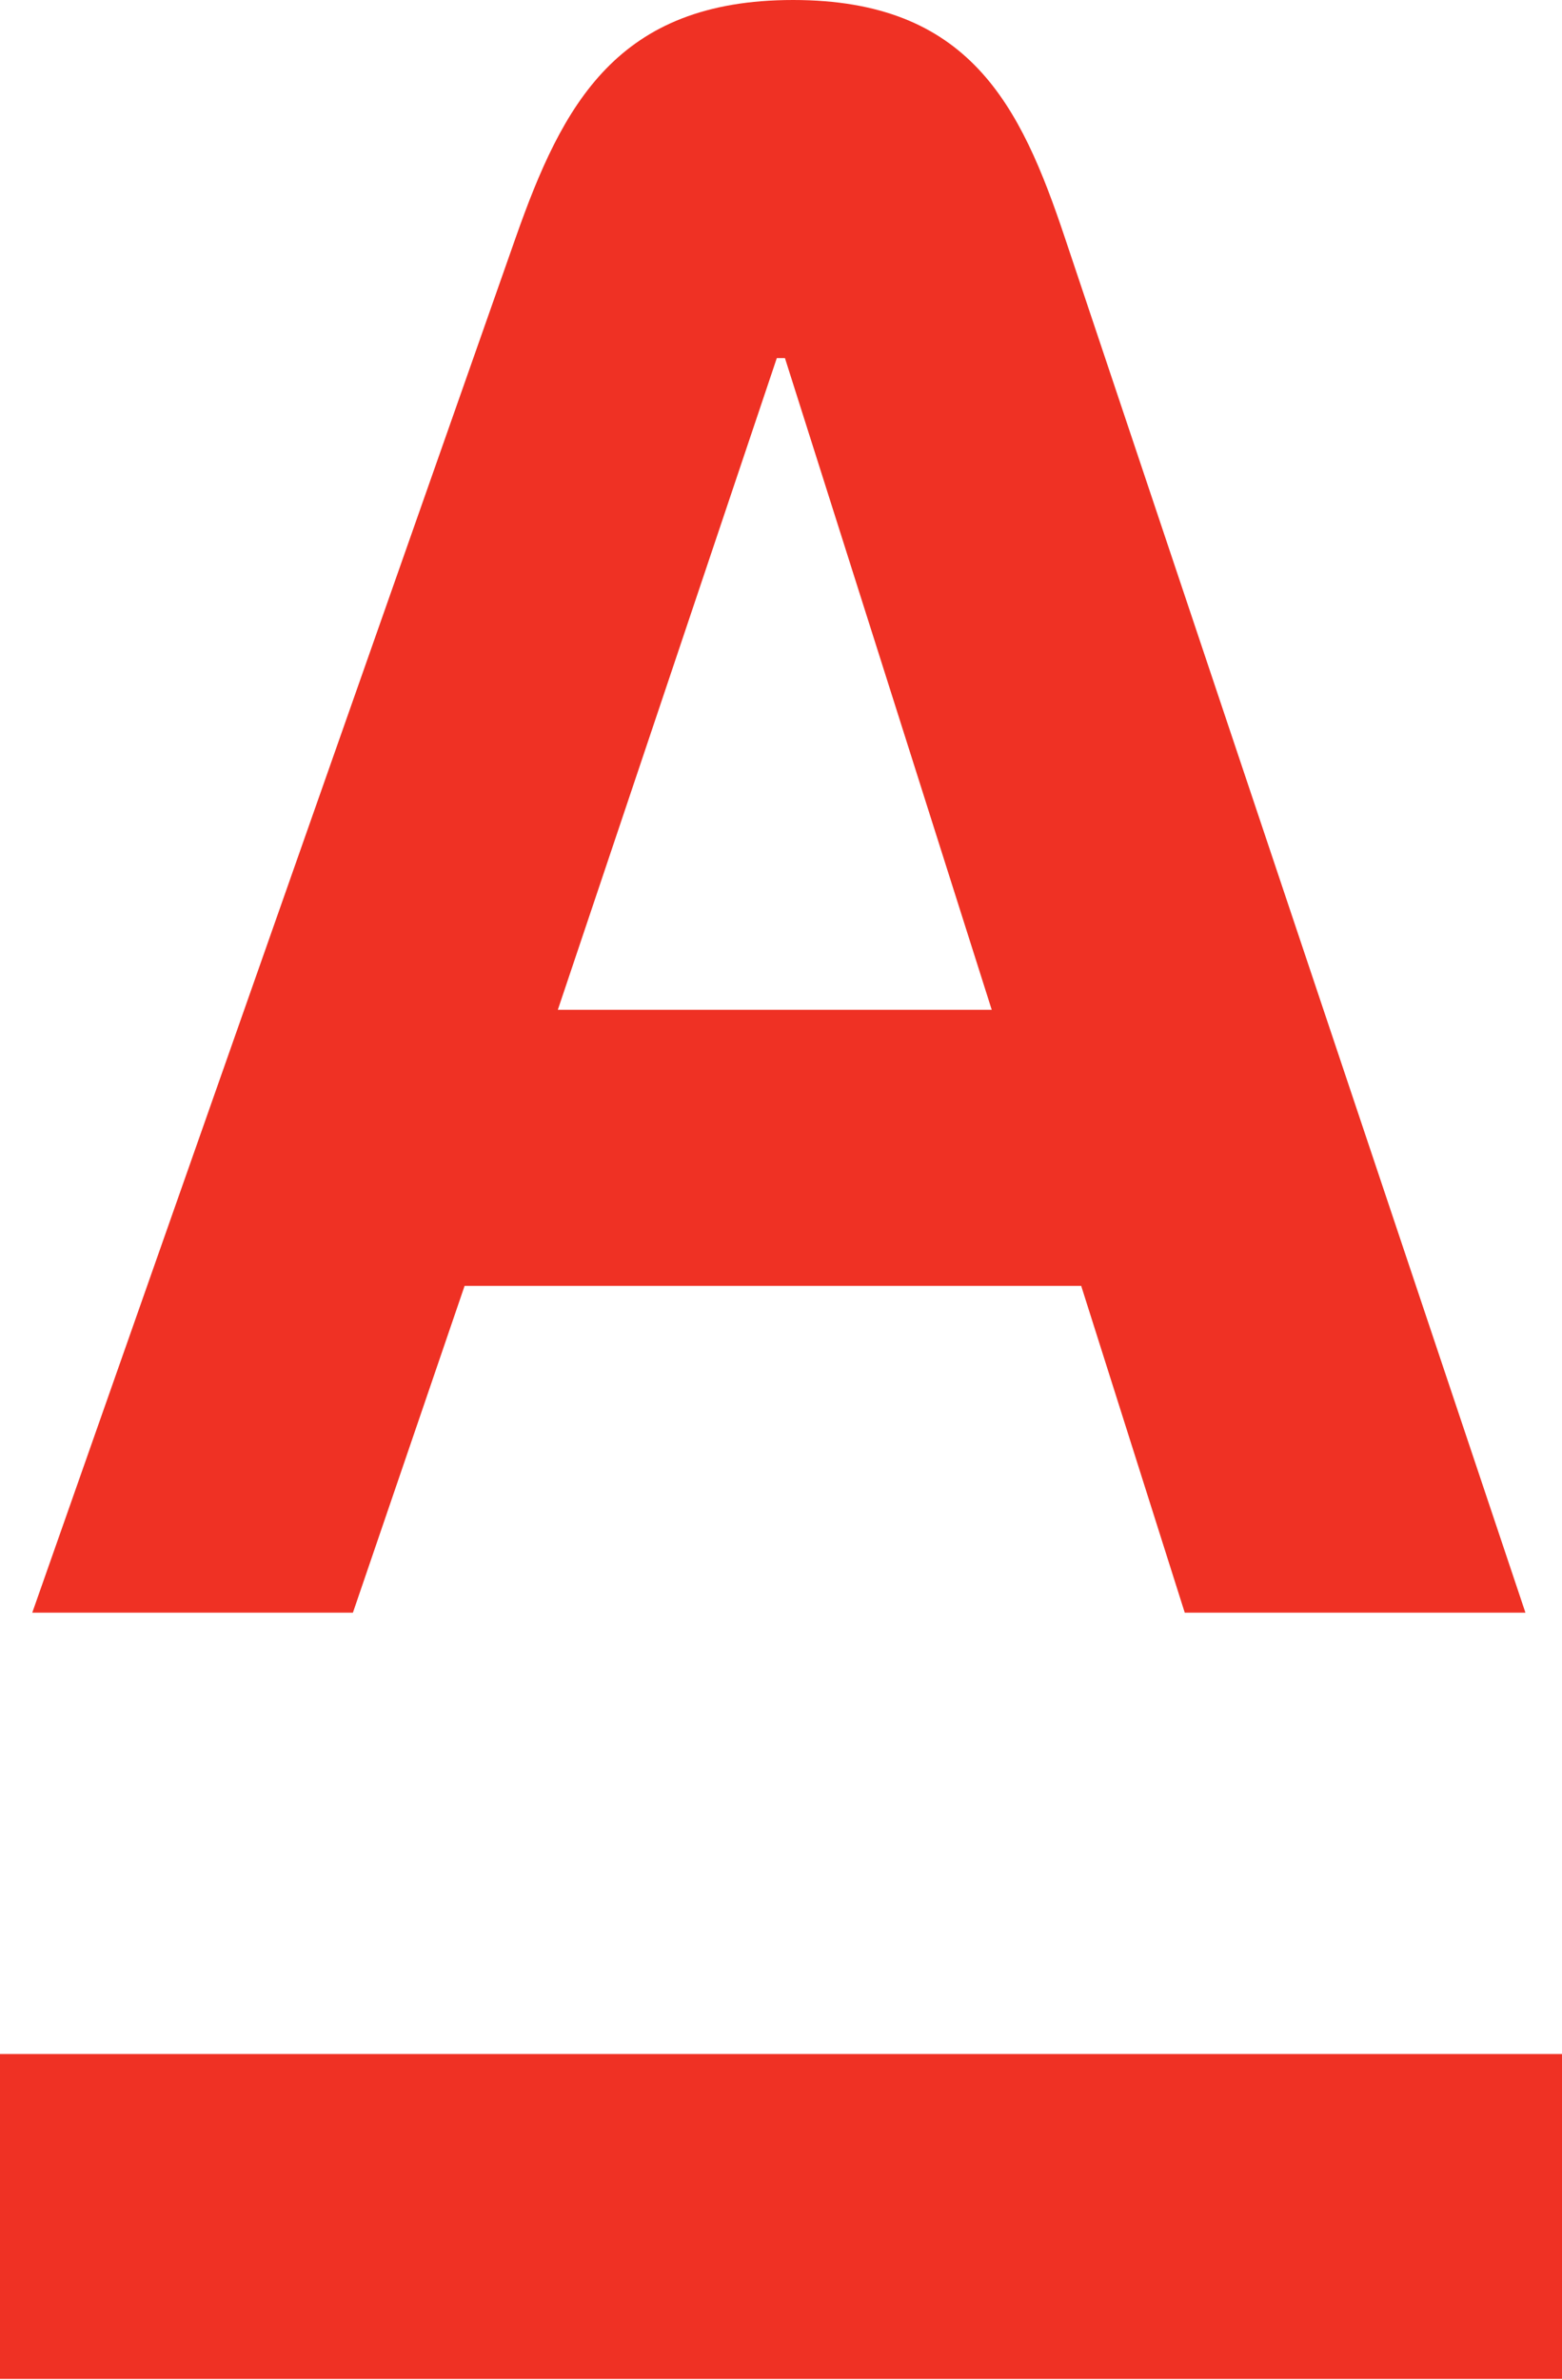
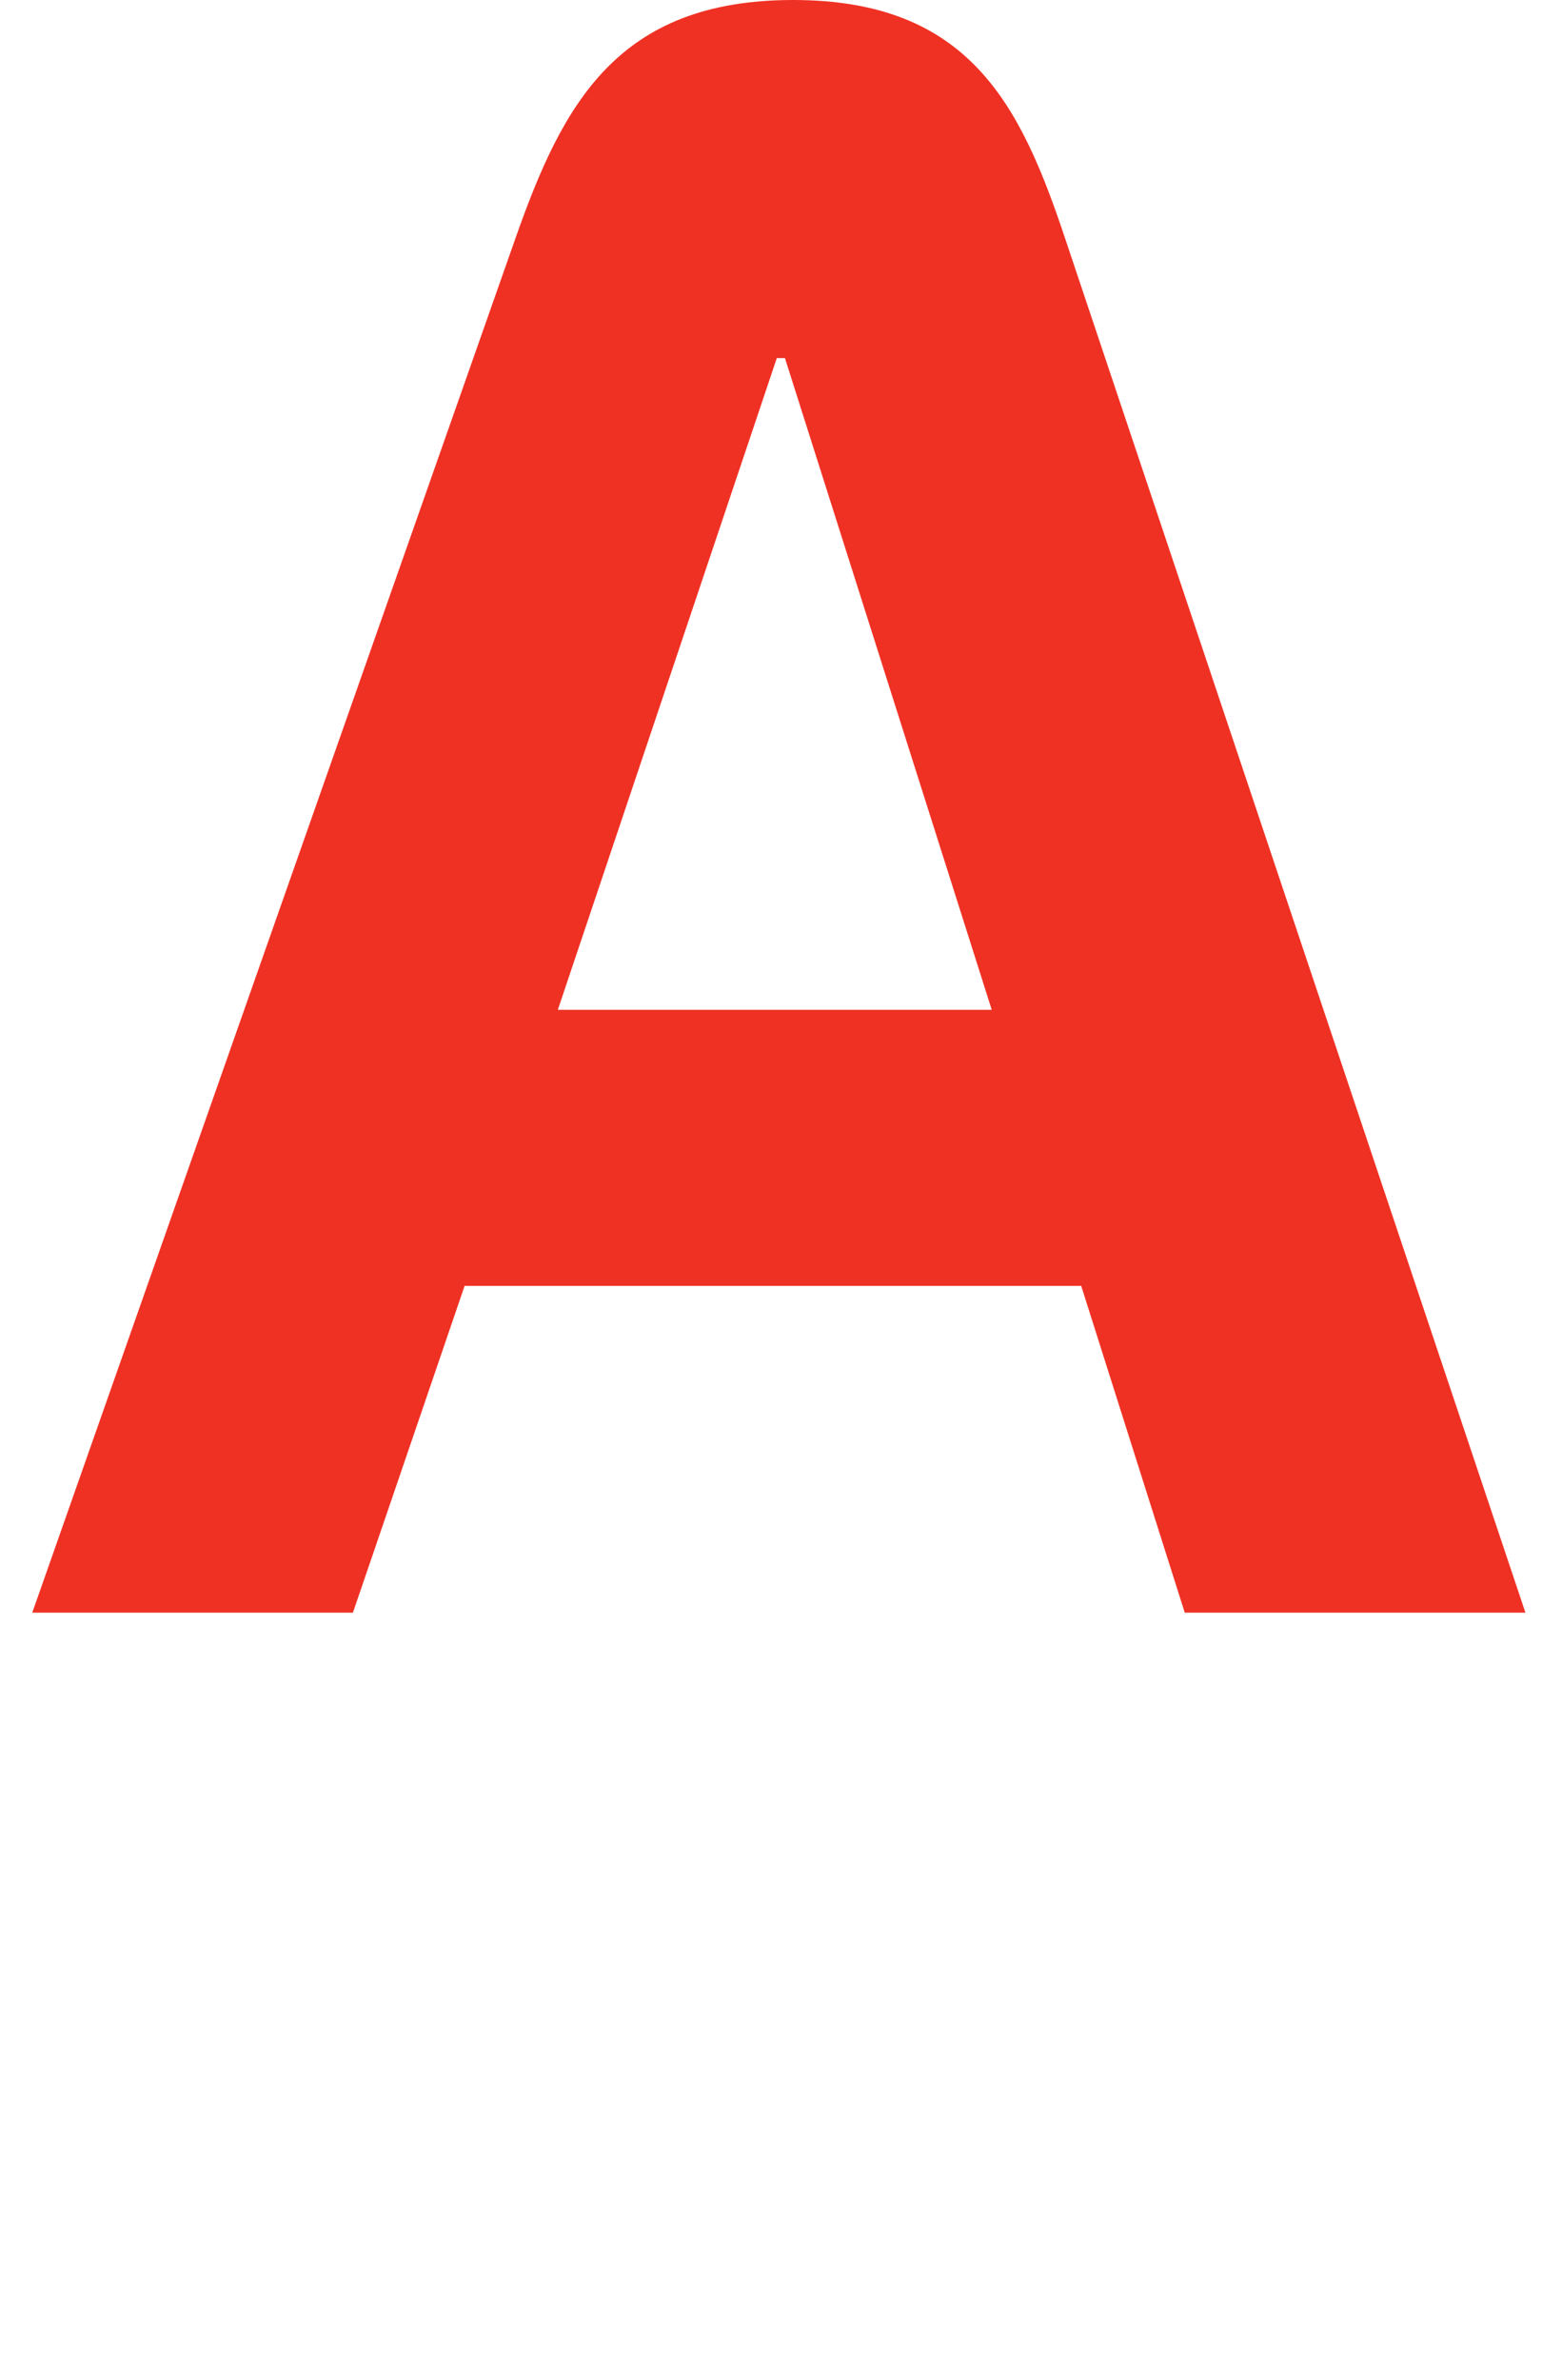
<svg xmlns="http://www.w3.org/2000/svg" width="398" height="606" viewBox="0 0 398 606" fill="none">
  <path d="M271.347 60.581C260.028 26.703 246.955 0 202.077 0C157.2 0 143.33 26.623 131.373 60.581C8.219 410.674 8.219 410.674 8.219 410.674H89.923L118.38 327.455H275.492L301.877 410.674H388.683C388.683 410.674 388.682 410.674 271.347 60.581ZM142.135 257.15L197.933 91.19H200.005L252.695 257.15H142.135Z" fill="#EF3124" />
-   <path d="M398 523.062H0V605.803H398V523.062Z" fill="#EF3124" />
</svg>